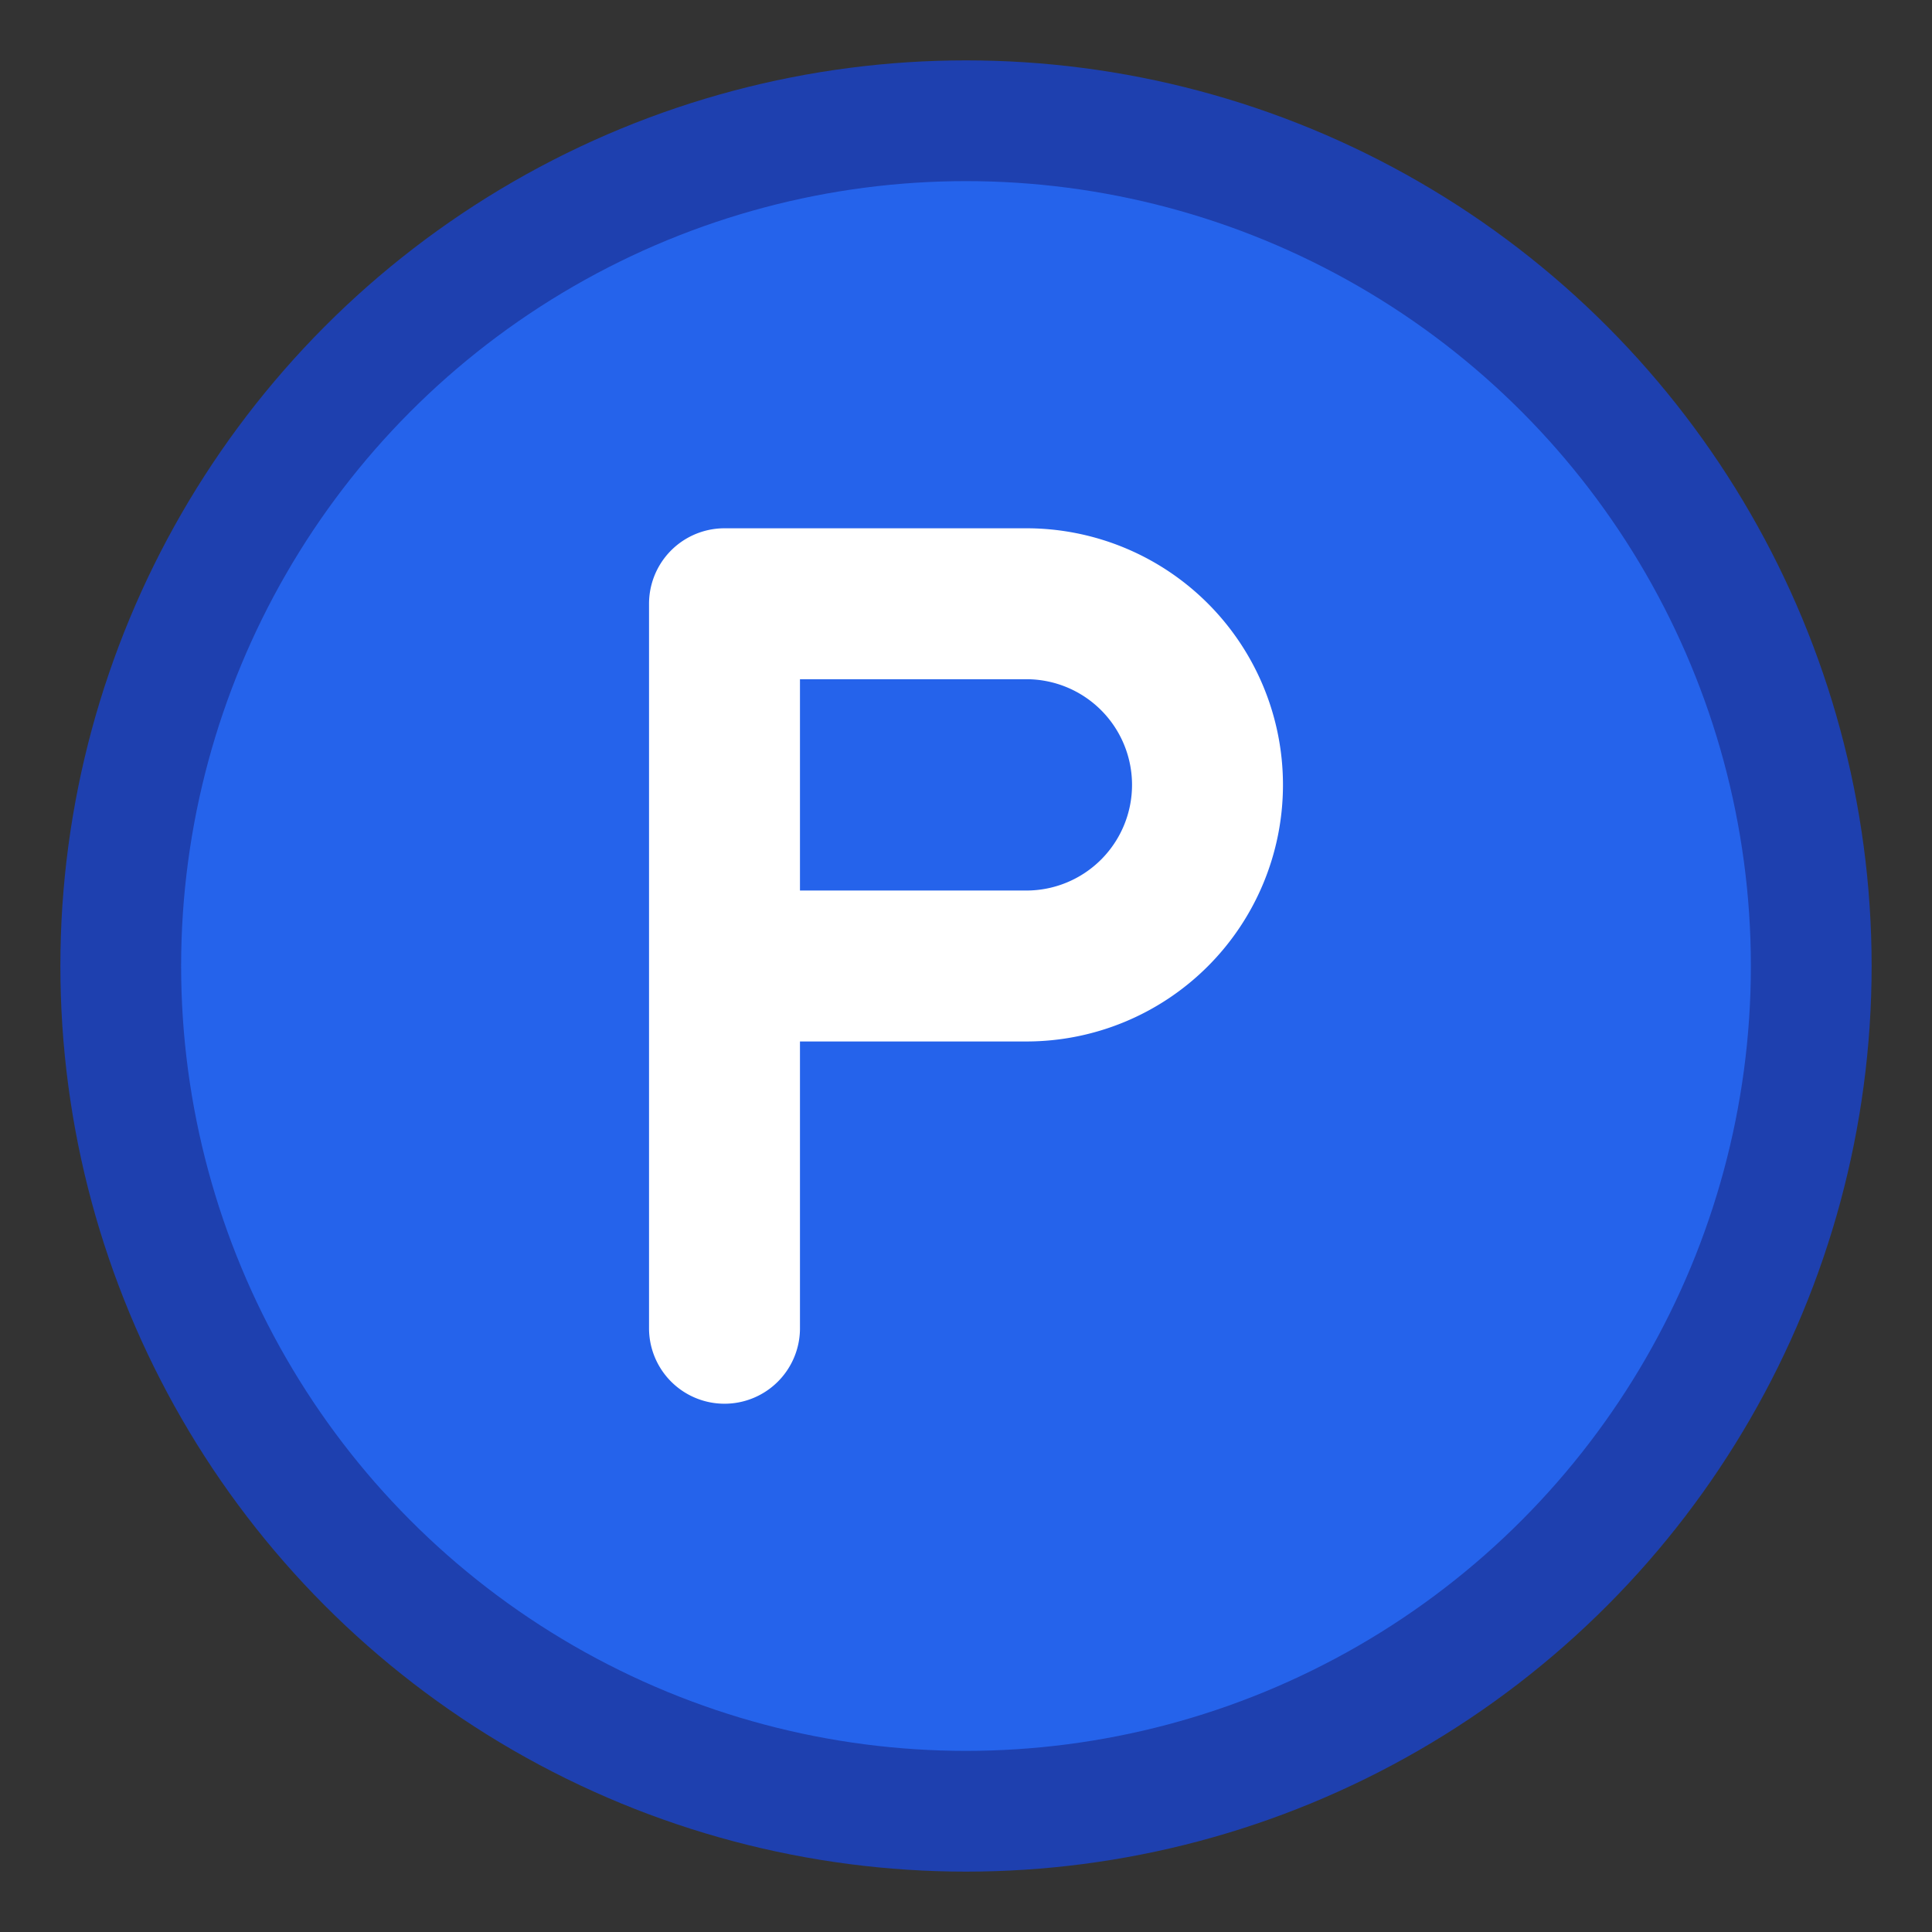
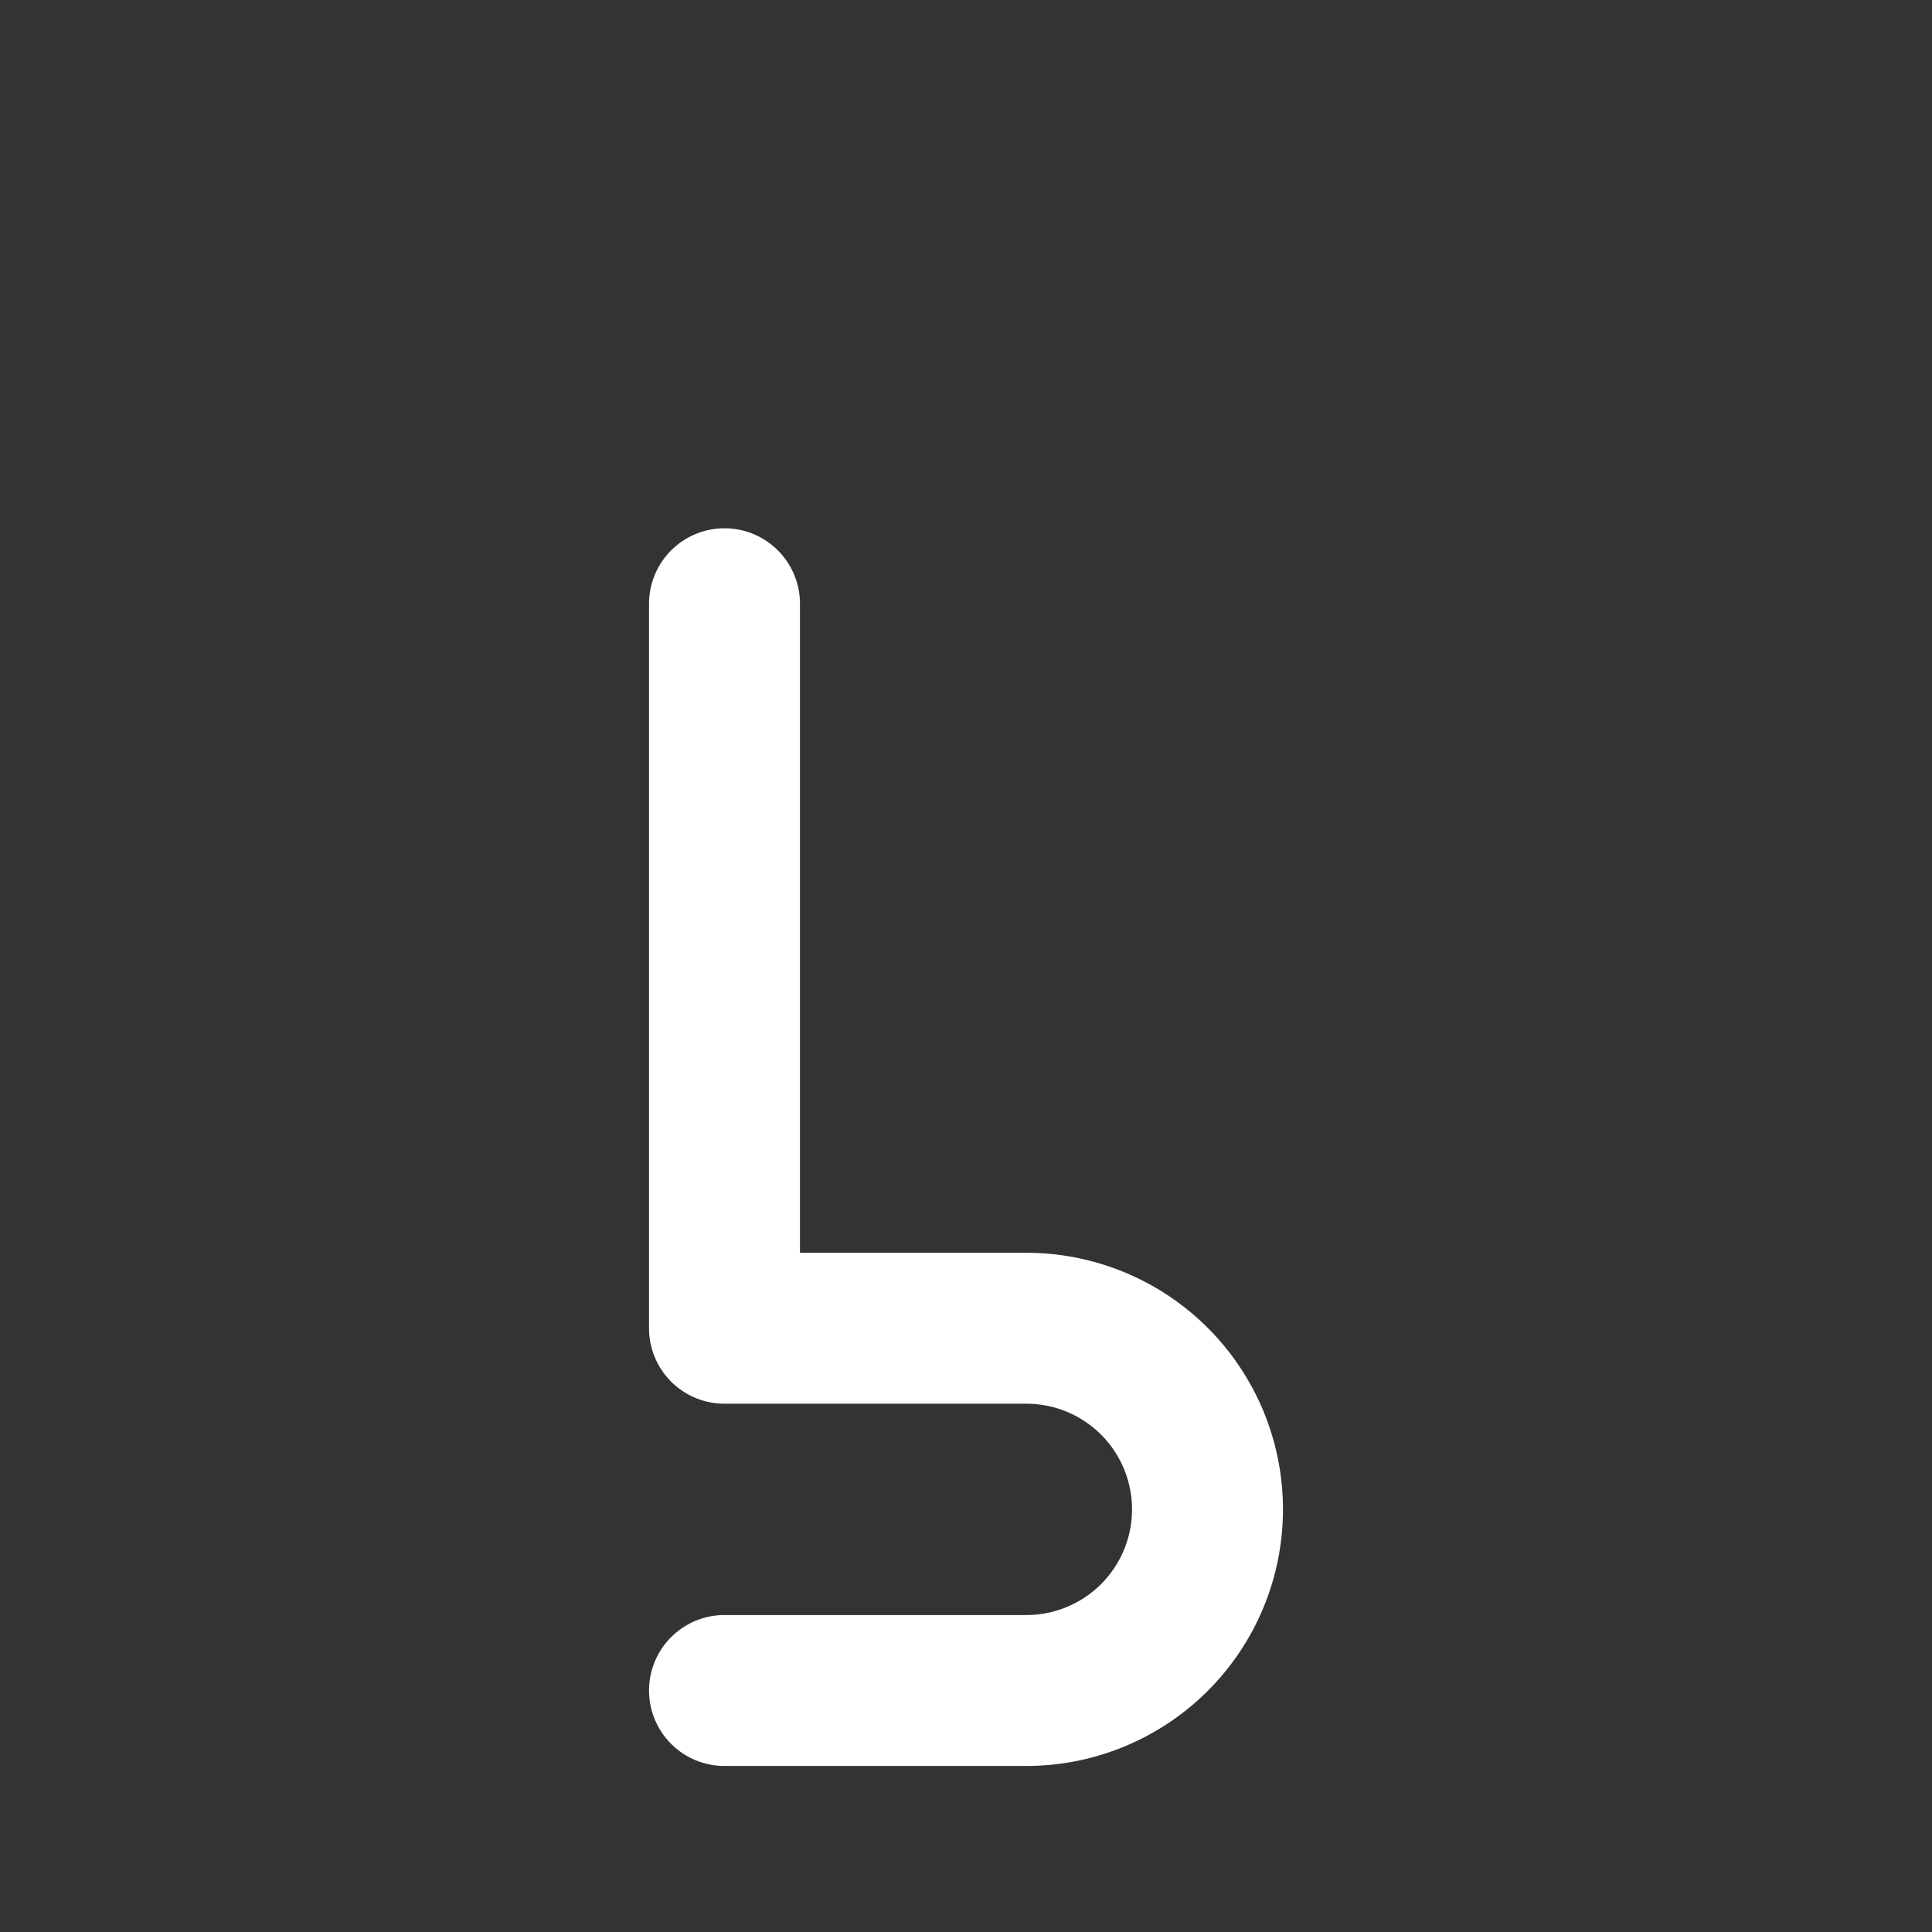
<svg xmlns="http://www.w3.org/2000/svg" width="32" height="32" viewBox="0 0 32 32">
  <rect x="0" y="0" width="32" height="32" fill="#333333" stroke="none" />
-   <circle cx="16" cy="16" r="14" fill="#2563eb" stroke="#1e40af" stroke-width="2" />
-   <path d="M12 10v12M12 10h5a3 3 0 0 1 0 6h-5" stroke="white" stroke-width="2.5" fill="none" stroke-linecap="round" stroke-linejoin="round" />
+   <path d="M12 10v12h5a3 3 0 0 1 0 6h-5" stroke="white" stroke-width="2.5" fill="none" stroke-linecap="round" stroke-linejoin="round" />
</svg>